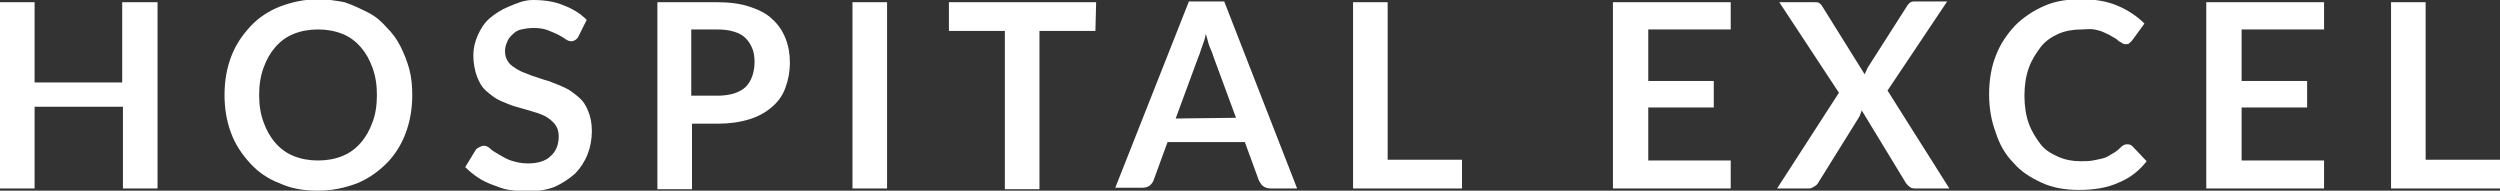
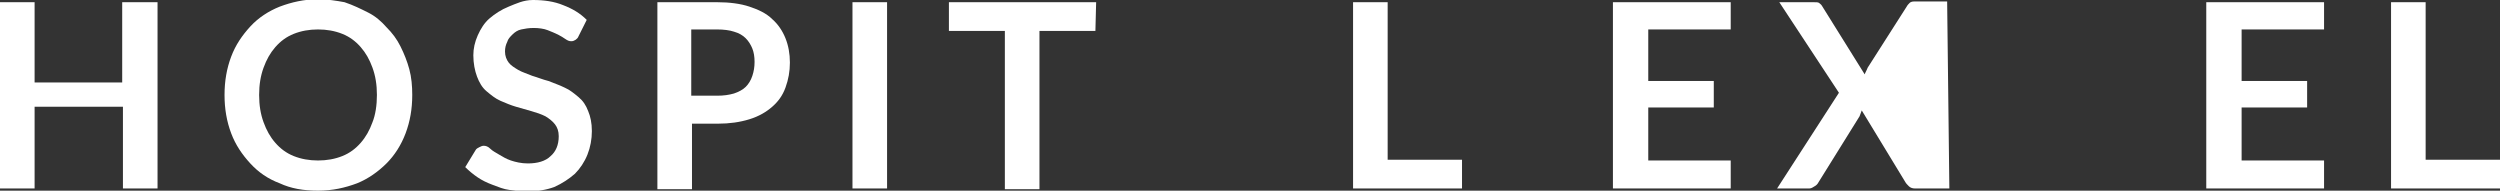
<svg xmlns="http://www.w3.org/2000/svg" version="1.1" id="Capa_2_1_" x="0px" y="0px" viewBox="0 0 339.6 25.9" style="enable-background:new 0 0 339.6 25.9;" xml:space="preserve">
  <rect x="0" y="0" width="339.6" height="25.9" fill="#333333" stroke="none" />
  <style type="text/css">
	.st0{fill:#FFFFFF;}
</style>
  <g id="Capa_1-2">
    <g>
      <path class="st0" d="M21.4,0.3v25.3h-4.7V14.5H4.7v11.1H0V0.3h4.7v10.9h11.9V0.3H21.4z" />
      <path class="st0" d="M56,12.9c0,1.9-0.3,3.6-0.9,5.2c-0.6,1.6-1.5,3-2.6,4.1s-2.5,2.1-4,2.7c-1.6,0.6-3.3,1-5.3,1s-3.7-0.3-5.2-1    c-1.6-0.6-2.9-1.5-4-2.7c-1.1-1.2-2-2.5-2.6-4.1c-0.6-1.6-0.9-3.3-0.9-5.2s0.3-3.6,0.9-5.2c0.6-1.6,1.5-2.9,2.6-4.1    c1.1-1.2,2.5-2.1,4-2.7c1.6-0.6,3.3-1,5.2-1c1.3,0,2.5,0.2,3.6,0.4C48,0.7,49,1.2,50,1.7c1,0.5,1.8,1.2,2.5,2    c0.8,0.8,1.4,1.6,1.9,2.6s0.9,2,1.2,3.1S56,11.7,56,12.9L56,12.9z M51.2,12.9c0-1.4-0.2-2.6-0.6-3.7c-0.4-1.1-0.9-2-1.6-2.8    S47.5,5,46.5,4.6c-1-0.4-2.1-0.6-3.3-0.6s-2.3,0.2-3.3,0.6c-1,0.4-1.8,1-2.5,1.8s-1.2,1.7-1.6,2.8s-0.6,2.3-0.6,3.7    s0.2,2.6,0.6,3.7c0.4,1.1,0.9,2,1.6,2.8c0.7,0.8,1.5,1.4,2.5,1.8s2.1,0.6,3.3,0.6s2.3-0.2,3.3-0.6s1.8-1,2.5-1.8s1.2-1.7,1.6-2.8    C51,15.6,51.2,14.3,51.2,12.9z" />
      <path class="st0" d="M78.6,4.9c-0.1,0.3-0.3,0.4-0.4,0.5c-0.2,0.1-0.3,0.2-0.6,0.2c-0.3,0-0.5-0.1-0.8-0.3s-0.6-0.4-1-0.6    c-0.4-0.2-0.9-0.4-1.4-0.6c-0.5-0.2-1.2-0.3-1.9-0.3c-0.7,0-1.2,0.1-1.7,0.2s-0.9,0.4-1.2,0.7s-0.6,0.6-0.7,1    c-0.2,0.4-0.3,0.8-0.3,1.3c0,0.6,0.2,1.1,0.5,1.5s0.8,0.7,1.3,1s1.2,0.5,1.9,0.8c0.7,0.2,1.4,0.5,2.2,0.7c0.7,0.3,1.4,0.5,2.2,0.9    c0.7,0.3,1.3,0.8,1.9,1.3s1,1.1,1.3,1.9c0.3,0.7,0.5,1.6,0.5,2.7c0,1.1-0.2,2.2-0.6,3.2s-1,1.9-1.7,2.6c-0.8,0.7-1.7,1.3-2.8,1.8    c-1.1,0.4-2.3,0.6-3.7,0.6c-0.8,0-1.6-0.1-2.4-0.2s-1.5-0.4-2.3-0.7s-1.4-0.6-2-1s-1.2-0.9-1.7-1.4l1.4-2.3    c0.1-0.2,0.3-0.3,0.5-0.4s0.4-0.2,0.6-0.2c0.3,0,0.6,0.1,0.9,0.4s0.7,0.5,1.2,0.8c0.5,0.3,1,0.6,1.6,0.8c0.6,0.2,1.4,0.4,2.3,0.4    c1.3,0,2.4-0.3,3.1-1c0.7-0.6,1.1-1.5,1.1-2.7c0-0.7-0.2-1.2-0.5-1.6s-0.8-0.8-1.3-1.1c-0.6-0.3-1.2-0.5-1.9-0.7    c-0.7-0.2-1.4-0.4-2.1-0.6c-0.7-0.2-1.4-0.5-2.1-0.8s-1.3-0.8-1.9-1.3c-0.6-0.5-1-1.2-1.3-2s-0.5-1.8-0.5-2.9    c0-0.9,0.2-1.8,0.6-2.7s0.9-1.7,1.6-2.3s1.6-1.2,2.6-1.6S71.1,0,72.4,0c1.5,0,2.9,0.2,4.1,0.7c1.3,0.5,2.3,1.1,3.2,2L78.6,4.9    L78.6,4.9z" />
      <path class="st0" d="M97.4,0.3c1.7,0,3.2,0.2,4.4,0.6s2.3,0.9,3.1,1.7c0.8,0.7,1.4,1.6,1.8,2.6c0.4,1,0.6,2.1,0.6,3.3    s-0.2,2.3-0.6,3.4s-1,1.9-1.8,2.6c-0.8,0.7-1.8,1.3-3.1,1.7s-2.7,0.6-4.3,0.6h-3.5v8.9h-4.7V0.3C89.2,0.3,97.4,0.3,97.4,0.3z     M97.4,13c0.9,0,1.6-0.1,2.3-0.3c0.6-0.2,1.2-0.5,1.6-0.9c0.4-0.4,0.7-0.9,0.9-1.5s0.3-1.2,0.3-1.9s-0.1-1.3-0.3-1.8    s-0.5-1-0.9-1.4c-0.4-0.4-0.9-0.7-1.6-0.9c-0.6-0.2-1.4-0.3-2.3-0.3h-3.5V13L97.4,13L97.4,13z" />
      <path class="st0" d="M120.5,25.6h-4.7V0.3h4.7V25.6z" />
      <path class="st0" d="M148.8,4.2h-7.6v21.5h-4.7V4.2h-7.6V0.3h20L148.8,4.2L148.8,4.2z" />
-       <path class="st0" d="M176.2,25.6h-3.6c-0.4,0-0.7-0.1-1-0.3c-0.3-0.2-0.4-0.5-0.6-0.8l-1.9-5.2h-10.5l-1.9,5.2    c-0.1,0.3-0.3,0.5-0.5,0.7c-0.3,0.2-0.6,0.3-1,0.3h-3.7l10-25.3h4.8L176.2,25.6L176.2,25.6z M167.9,16l-3.1-8.4    c-0.1-0.4-0.3-0.8-0.5-1.3s-0.3-1.1-0.5-1.7c-0.1,0.6-0.3,1.2-0.5,1.7s-0.3,1-0.5,1.4l-3.1,8.4L167.9,16L167.9,16z" />
      <path class="st0" d="M198.6,21.7v3.9h-14.8V0.3h4.7v21.4C188.5,21.7,198.6,21.7,198.6,21.7z" />
      <path class="st0" d="M223.9,4v7h8.9v3.6h-8.9v7.2h11.2v3.8h-16V0.3h16V4H223.9z" />
-       <path class="st0" d="M264.8,25.6h-4.7c-0.3,0-0.6-0.1-0.8-0.3c-0.2-0.2-0.4-0.4-0.5-0.6l-5.9-9.7c-0.1,0.3-0.2,0.5-0.3,0.8l-5.6,9    c-0.1,0.2-0.3,0.4-0.5,0.5s-0.4,0.3-0.7,0.3h-4.4l8.4-13l-8.1-12.3h4.7c0.3,0,0.6,0,0.7,0.1c0.1,0.1,0.3,0.2,0.4,0.4l5.8,9.3    c0.1-0.3,0.3-0.6,0.4-0.9l5.3-8.3c0.1-0.2,0.3-0.4,0.4-0.5s0.3-0.2,0.6-0.2h4.5l-8.1,12.1L264.8,25.6L264.8,25.6z" />
-       <path class="st0" d="M289,19.6c0.3,0,0.5,0.1,0.7,0.3l1.9,2c-1,1.3-2.3,2.3-3.8,2.9c-1.5,0.7-3.3,1-5.4,1c-1.9,0-3.6-0.3-5.1-1    s-2.8-1.5-3.8-2.7c-1.1-1.1-1.9-2.5-2.4-4.1c-0.6-1.6-0.9-3.3-0.9-5.2s0.3-3.7,0.9-5.2c0.6-1.6,1.5-2.9,2.6-4.1    c1.1-1.1,2.4-2,4-2.7s3.2-0.9,5.1-0.9s3.5,0.3,4.9,0.9s2.6,1.4,3.6,2.4l-1.6,2.2c-0.1,0.1-0.2,0.3-0.4,0.4C289.2,6,289,6,288.7,6    c-0.2,0-0.4-0.1-0.5-0.2c-0.2-0.1-0.4-0.2-0.6-0.4c-0.2-0.2-0.5-0.3-0.8-0.5c-0.3-0.2-0.6-0.3-1-0.5c-0.4-0.2-0.8-0.3-1.3-0.4    S283.4,4,282.7,4c-1.1,0-2.2,0.2-3.1,0.6c-0.9,0.4-1.8,1-2.4,1.8s-1.2,1.7-1.6,2.8c-0.4,1.1-0.6,2.4-0.6,3.8s0.2,2.7,0.6,3.8    c0.4,1.1,1,2,1.6,2.8s1.5,1.3,2.4,1.7s1.9,0.6,3,0.6c0.6,0,1.2,0,1.7-0.1s1-0.2,1.4-0.3s0.9-0.4,1.2-0.6c0.4-0.2,0.8-0.5,1.2-0.9    c0.1-0.1,0.2-0.2,0.4-0.3S288.9,19.6,289,19.6L289,19.6z" />
+       <path class="st0" d="M264.8,25.6h-4.7c-0.3,0-0.6-0.1-0.8-0.3c-0.2-0.2-0.4-0.4-0.5-0.6l-5.9-9.7c-0.1,0.3-0.2,0.5-0.3,0.8l-5.6,9    c-0.1,0.2-0.3,0.4-0.5,0.5s-0.4,0.3-0.7,0.3h-4.4l8.4-13l-8.1-12.3h4.7c0.3,0,0.6,0,0.7,0.1c0.1,0.1,0.3,0.2,0.4,0.4l5.8,9.3    c0.1-0.3,0.3-0.6,0.4-0.9l5.3-8.3c0.1-0.2,0.3-0.4,0.4-0.5s0.3-0.2,0.6-0.2h4.5L264.8,25.6L264.8,25.6z" />
      <path class="st0" d="M304.5,4v7h8.9v3.6h-8.9v7.2h11.2v3.8h-16V0.3h16V4H304.5z" />
      <path class="st0" d="M339.6,21.7v3.9h-14.8V0.3h4.7v21.4C329.5,21.7,339.6,21.7,339.6,21.7z" />
    </g>
  </g>
</svg>